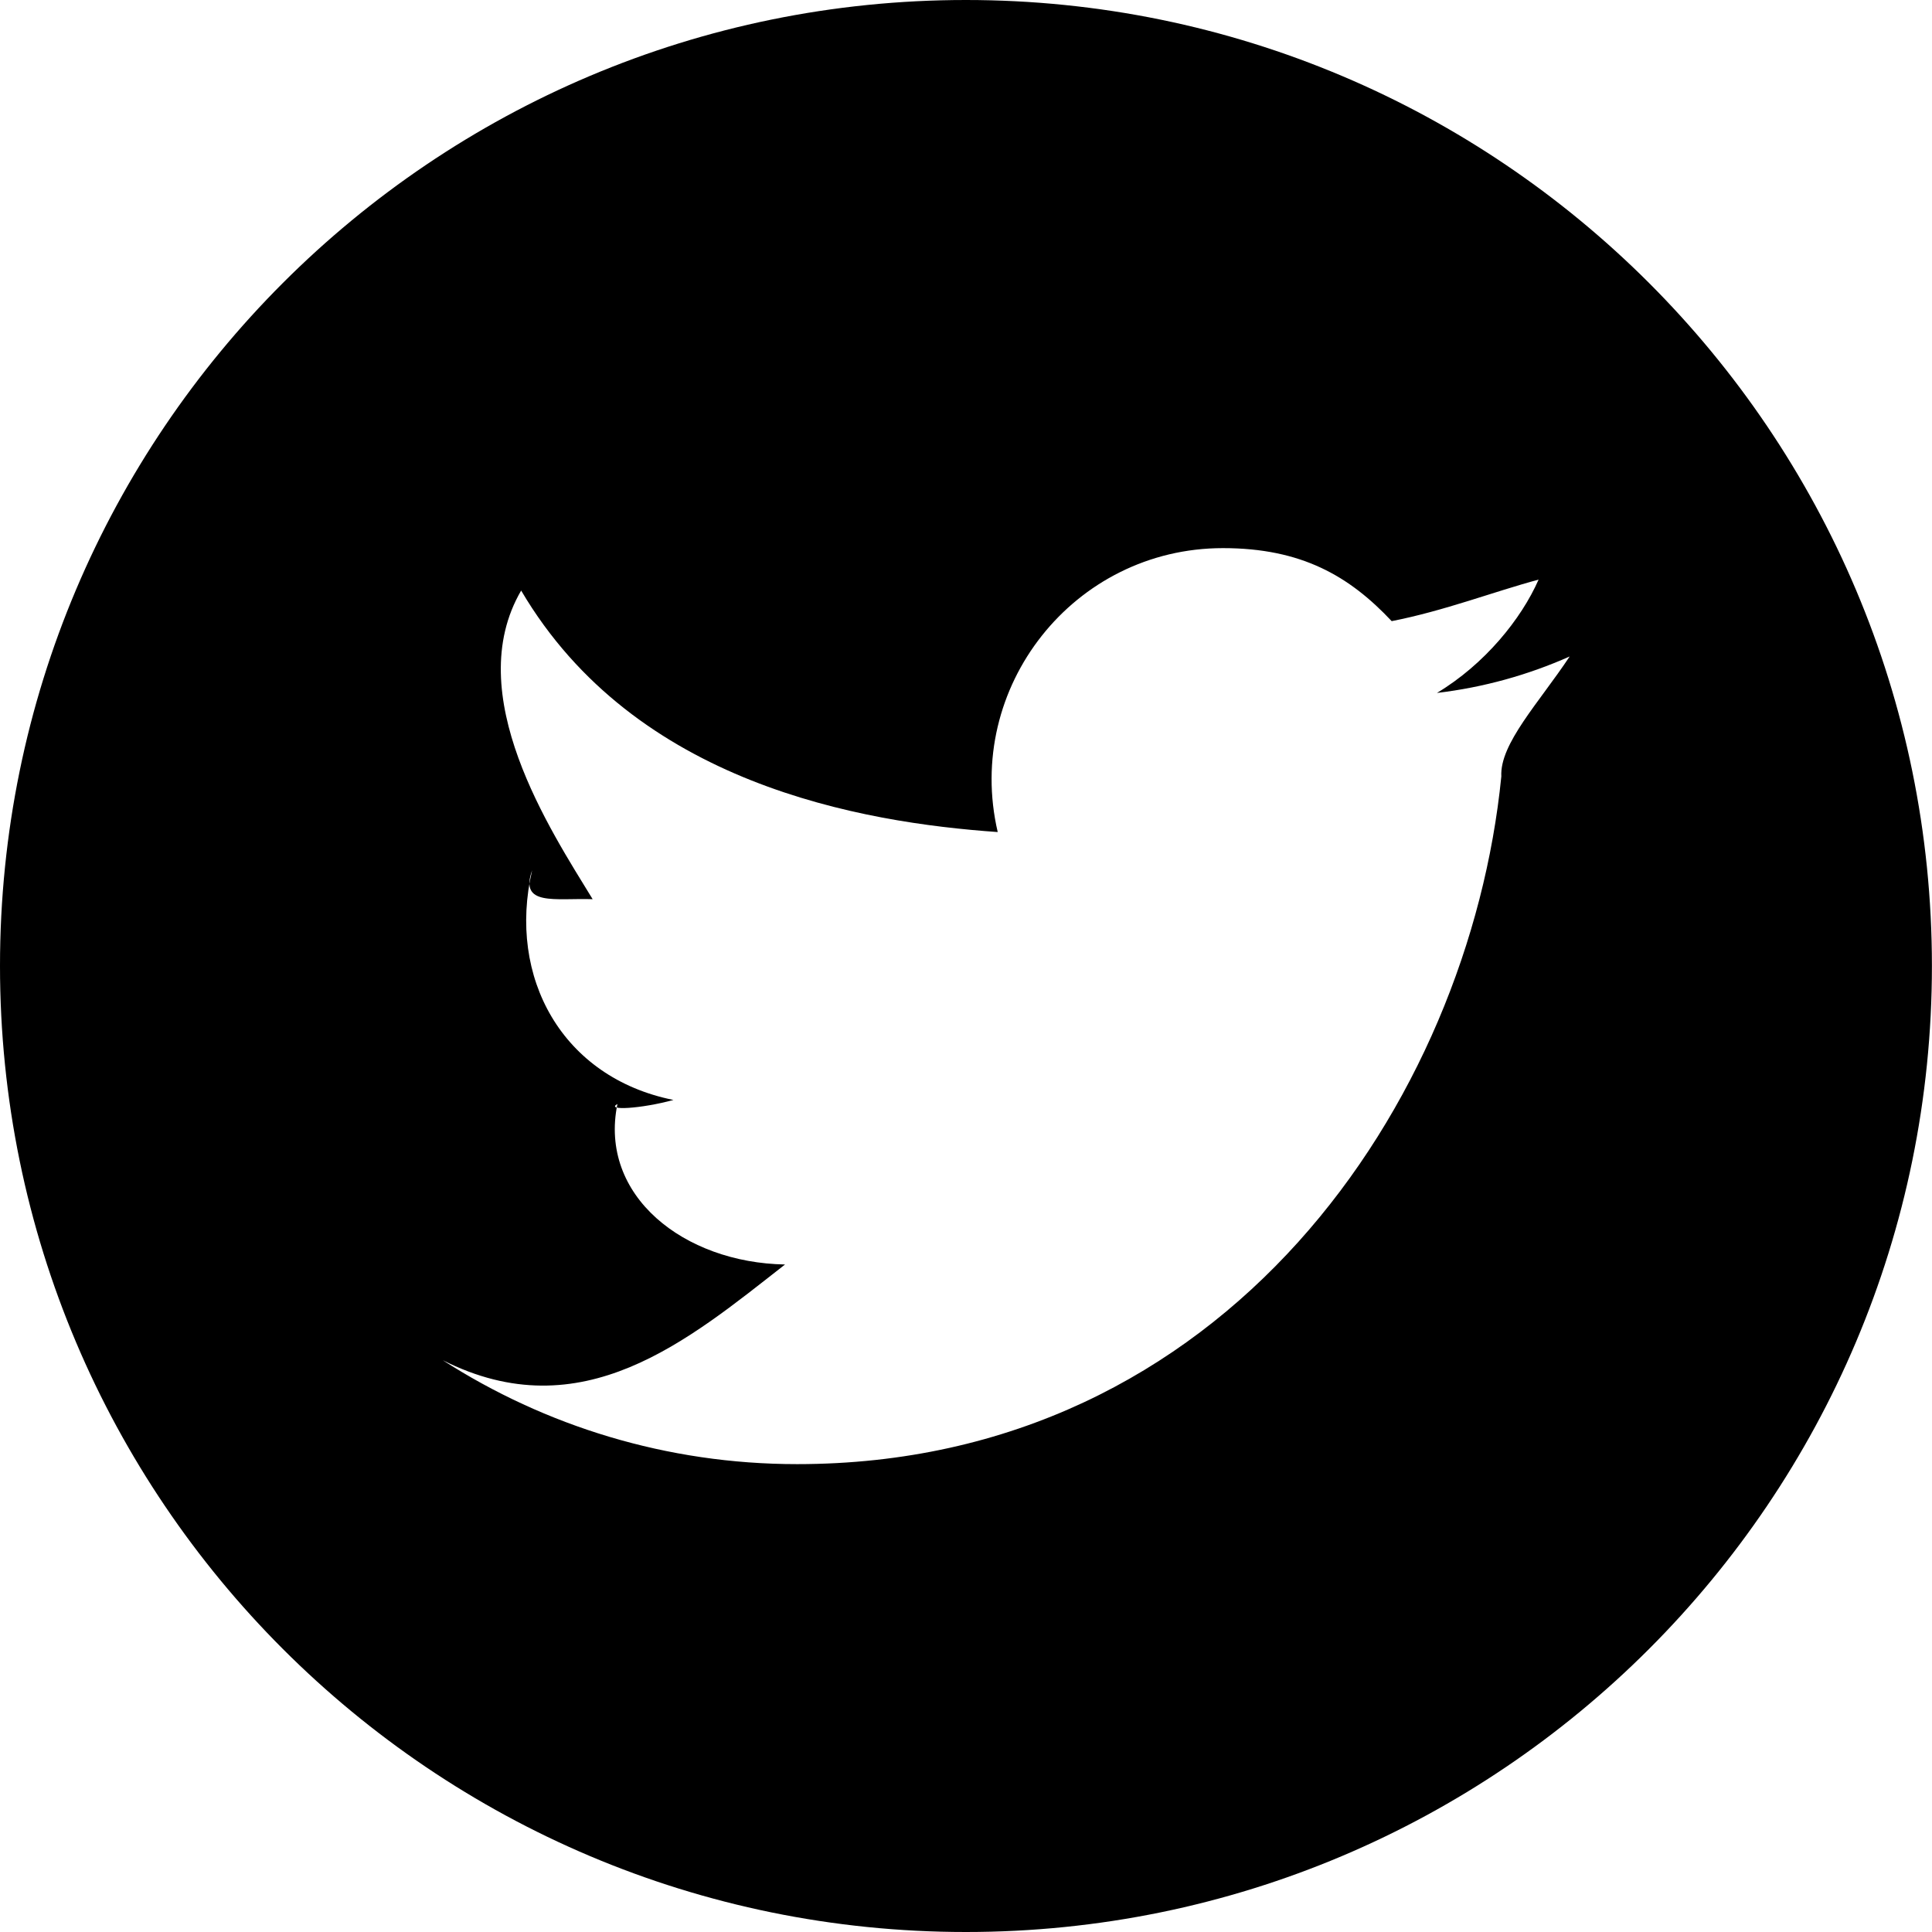
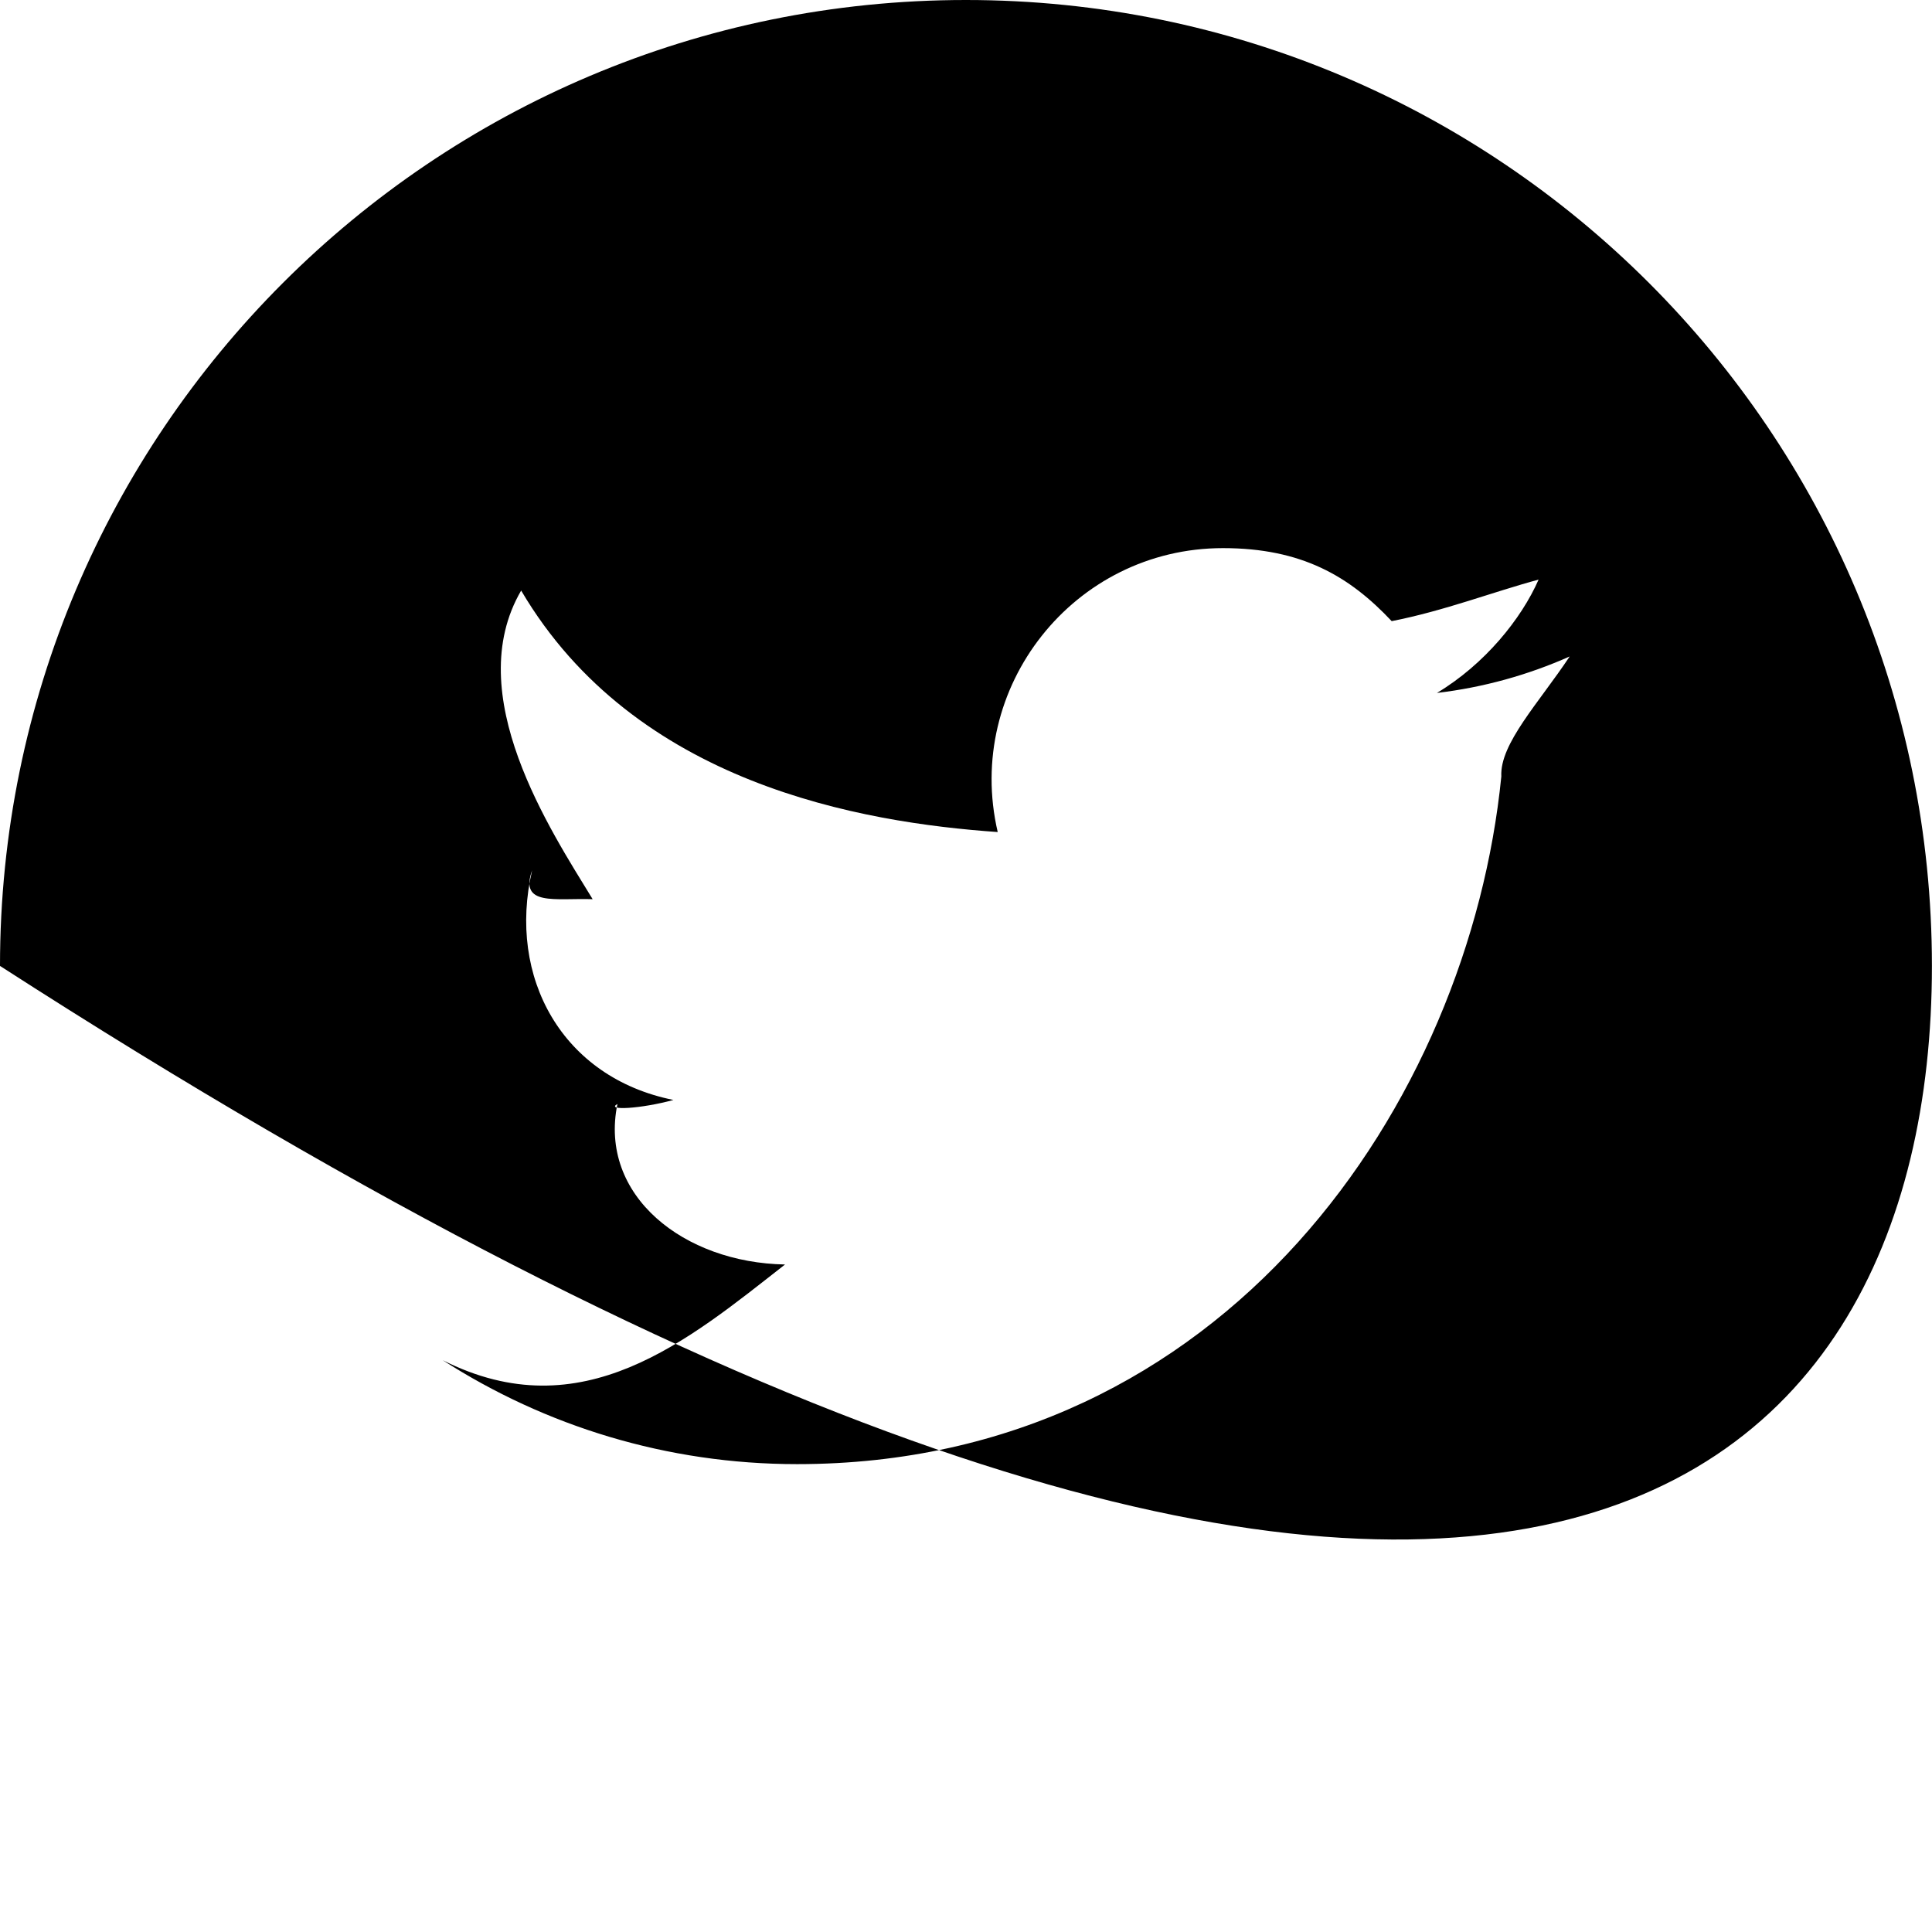
<svg xmlns="http://www.w3.org/2000/svg" width="24px" height="24px">
-   <path fill-rule="evenodd" fill="rgb(0, 0, 0)" d="M11.999,0.0 C5.373,0.0 0.0,5.372 0.0,11.999 C0.0,18.627 5.373,24.0 11.999,24.0 C18.626,24.0 23.999,18.627 23.999,11.999 C23.999,5.372 18.626,0.0 11.999,0.0 ZM18.65,9.645 C18.248,13.684 15.235,18.188 9.902,18.188 C8.280,18.188 6.771,17.713 5.500,16.897 C7.23,17.77 8.544,16.653 9.752,15.708 C8.496,15.686 7.435,14.854 7.67,13.714 C7.519,13.799 7.963,13.774 8.366,13.664 C6.984,13.387 6.30,12.142 6.61,10.812 C6.450,11.26 6.892,11.155 7.362,11.170 C6.84,10.315 5.721,8.627 6.474,7.336 C7.889,9.74 10.7,10.217 12.394,10.336 C11.975,8.540 13.338,6.809 15.192,6.809 C16.17,6.809 16.764,7.158 17.288,7.716 C17.942,7.588 18.559,7.349 19.113,7.20 C18.898,7.690 18.442,8.253 17.850,8.608 C18.431,8.539 18.984,8.384 19.499,8.155 C19.115,8.733 18.629,9.240 18.65,9.645 Z" />
+   <path fill-rule="evenodd" fill="rgb(0, 0, 0)" d="M11.999,0.0 C5.373,0.0 0.0,5.372 0.0,11.999 C18.626,24.0 23.999,18.627 23.999,11.999 C23.999,5.372 18.626,0.0 11.999,0.0 ZM18.65,9.645 C18.248,13.684 15.235,18.188 9.902,18.188 C8.280,18.188 6.771,17.713 5.500,16.897 C7.23,17.77 8.544,16.653 9.752,15.708 C8.496,15.686 7.435,14.854 7.67,13.714 C7.519,13.799 7.963,13.774 8.366,13.664 C6.984,13.387 6.30,12.142 6.61,10.812 C6.450,11.26 6.892,11.155 7.362,11.170 C6.84,10.315 5.721,8.627 6.474,7.336 C7.889,9.74 10.7,10.217 12.394,10.336 C11.975,8.540 13.338,6.809 15.192,6.809 C16.17,6.809 16.764,7.158 17.288,7.716 C17.942,7.588 18.559,7.349 19.113,7.20 C18.898,7.690 18.442,8.253 17.850,8.608 C18.431,8.539 18.984,8.384 19.499,8.155 C19.115,8.733 18.629,9.240 18.65,9.645 Z" />
</svg>